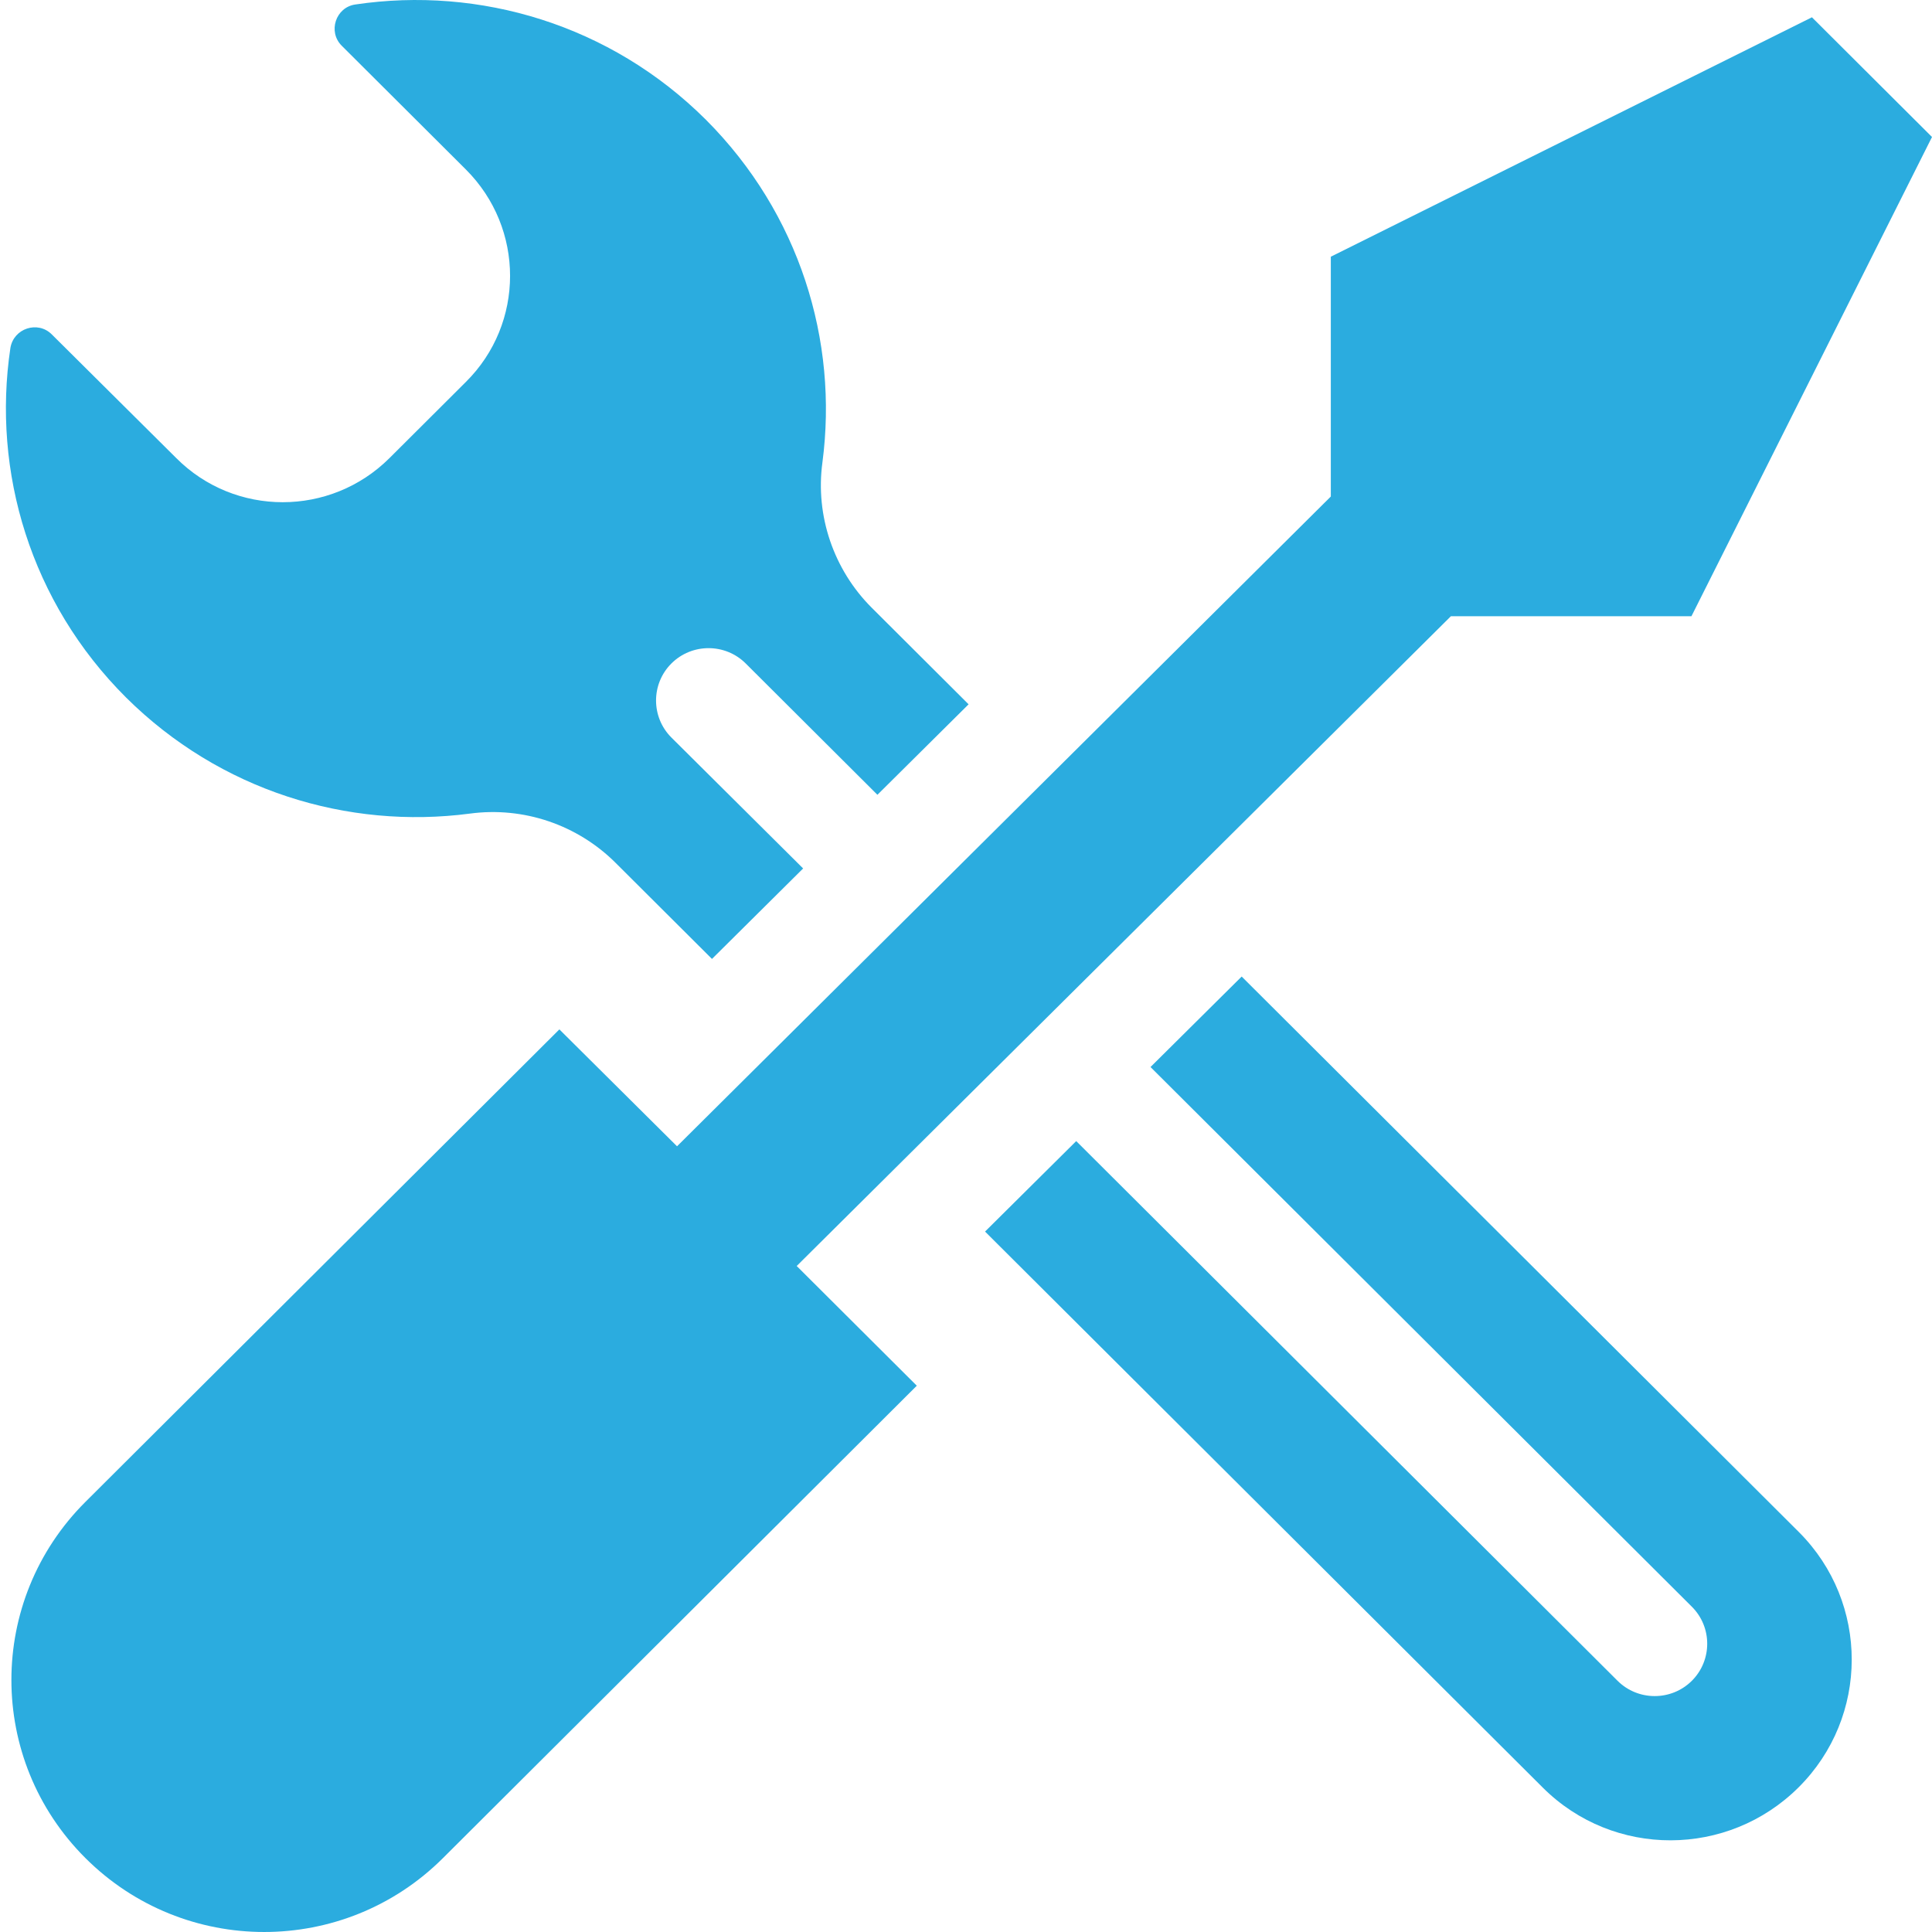
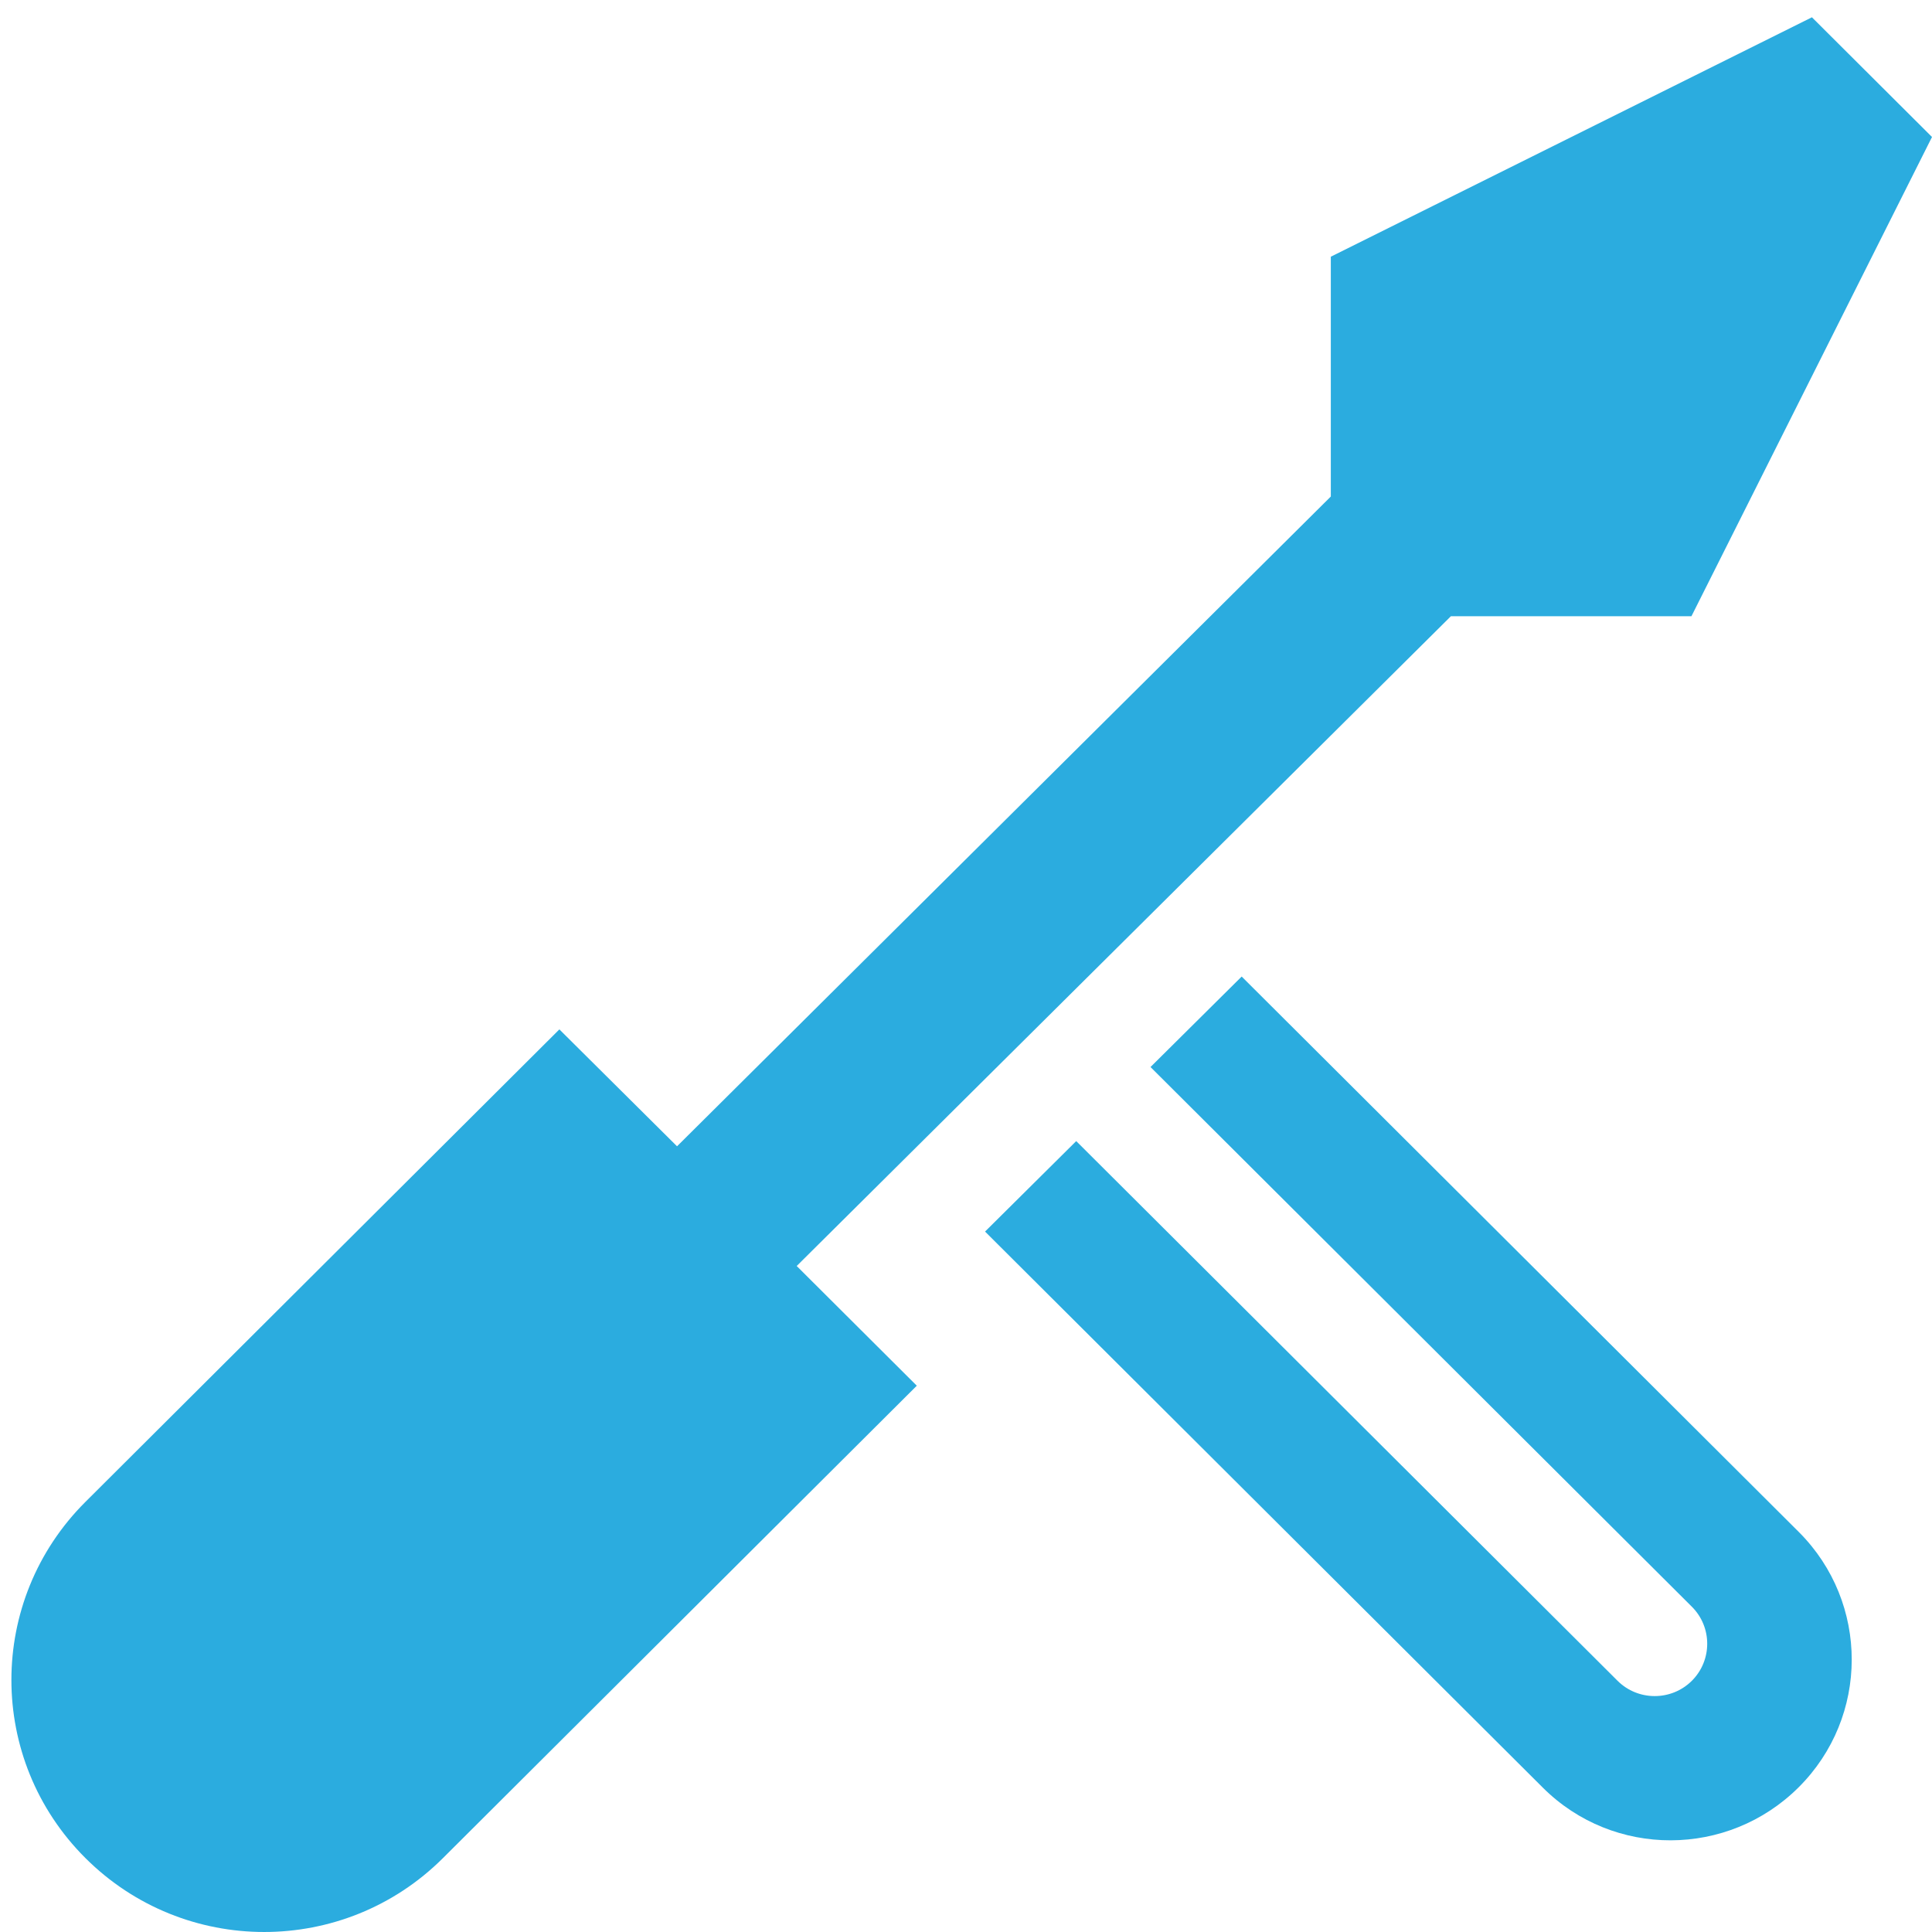
<svg xmlns="http://www.w3.org/2000/svg" width="100" height="100" viewBox="0 0 100 100" fill="none">
-   <path d="M24.317 42.112C27.103 41.739 29.888 42.692 31.863 44.661L36.852 49.634L41.57 44.951L34.752 38.175C33.692 37.118 33.692 35.398 34.752 34.341C35.812 33.284 37.538 33.284 38.598 34.341L45.415 41.138L50.134 36.455L45.124 31.46C43.15 29.492 42.194 26.694 42.568 23.938C43.399 17.639 41.383 11.049 36.54 6.2C31.593 1.268 24.816 -0.722 18.393 0.232C17.375 0.377 16.959 1.641 17.687 2.366L24.11 8.769C27.165 11.816 27.165 16.747 24.11 19.773L20.16 23.71C17.105 26.756 12.158 26.756 9.123 23.71L2.679 17.307C1.952 16.582 0.704 16.996 0.538 18.012C-0.418 24.415 1.577 31.17 6.524 36.102C11.388 40.931 17.998 42.941 24.317 42.112Z" fill="#2BACDF" />
  <path d="M64.269 50.546L59.55 55.229L87.57 83.163C88.63 84.22 88.63 85.94 87.57 86.997C86.51 88.053 84.784 88.053 83.724 86.997L55.705 59.063L50.986 63.746L79.858 92.529C83.516 96.177 89.441 96.156 93.099 92.509C96.757 88.862 96.757 82.956 93.12 79.309L64.269 50.546Z" fill="#2BACDF" />
  <path d="M75.098 31.896H87.549L100 7.091L93.785 0.895L68.883 13.287V25.7L35.043 59.332L28.953 53.281L4.425 77.734C-0.688 82.831 -0.688 91.079 4.425 96.177C9.538 101.274 17.811 101.274 22.925 96.177L47.453 71.724L41.237 65.528L75.098 31.896Z" fill="#2BACDF" />
</svg>